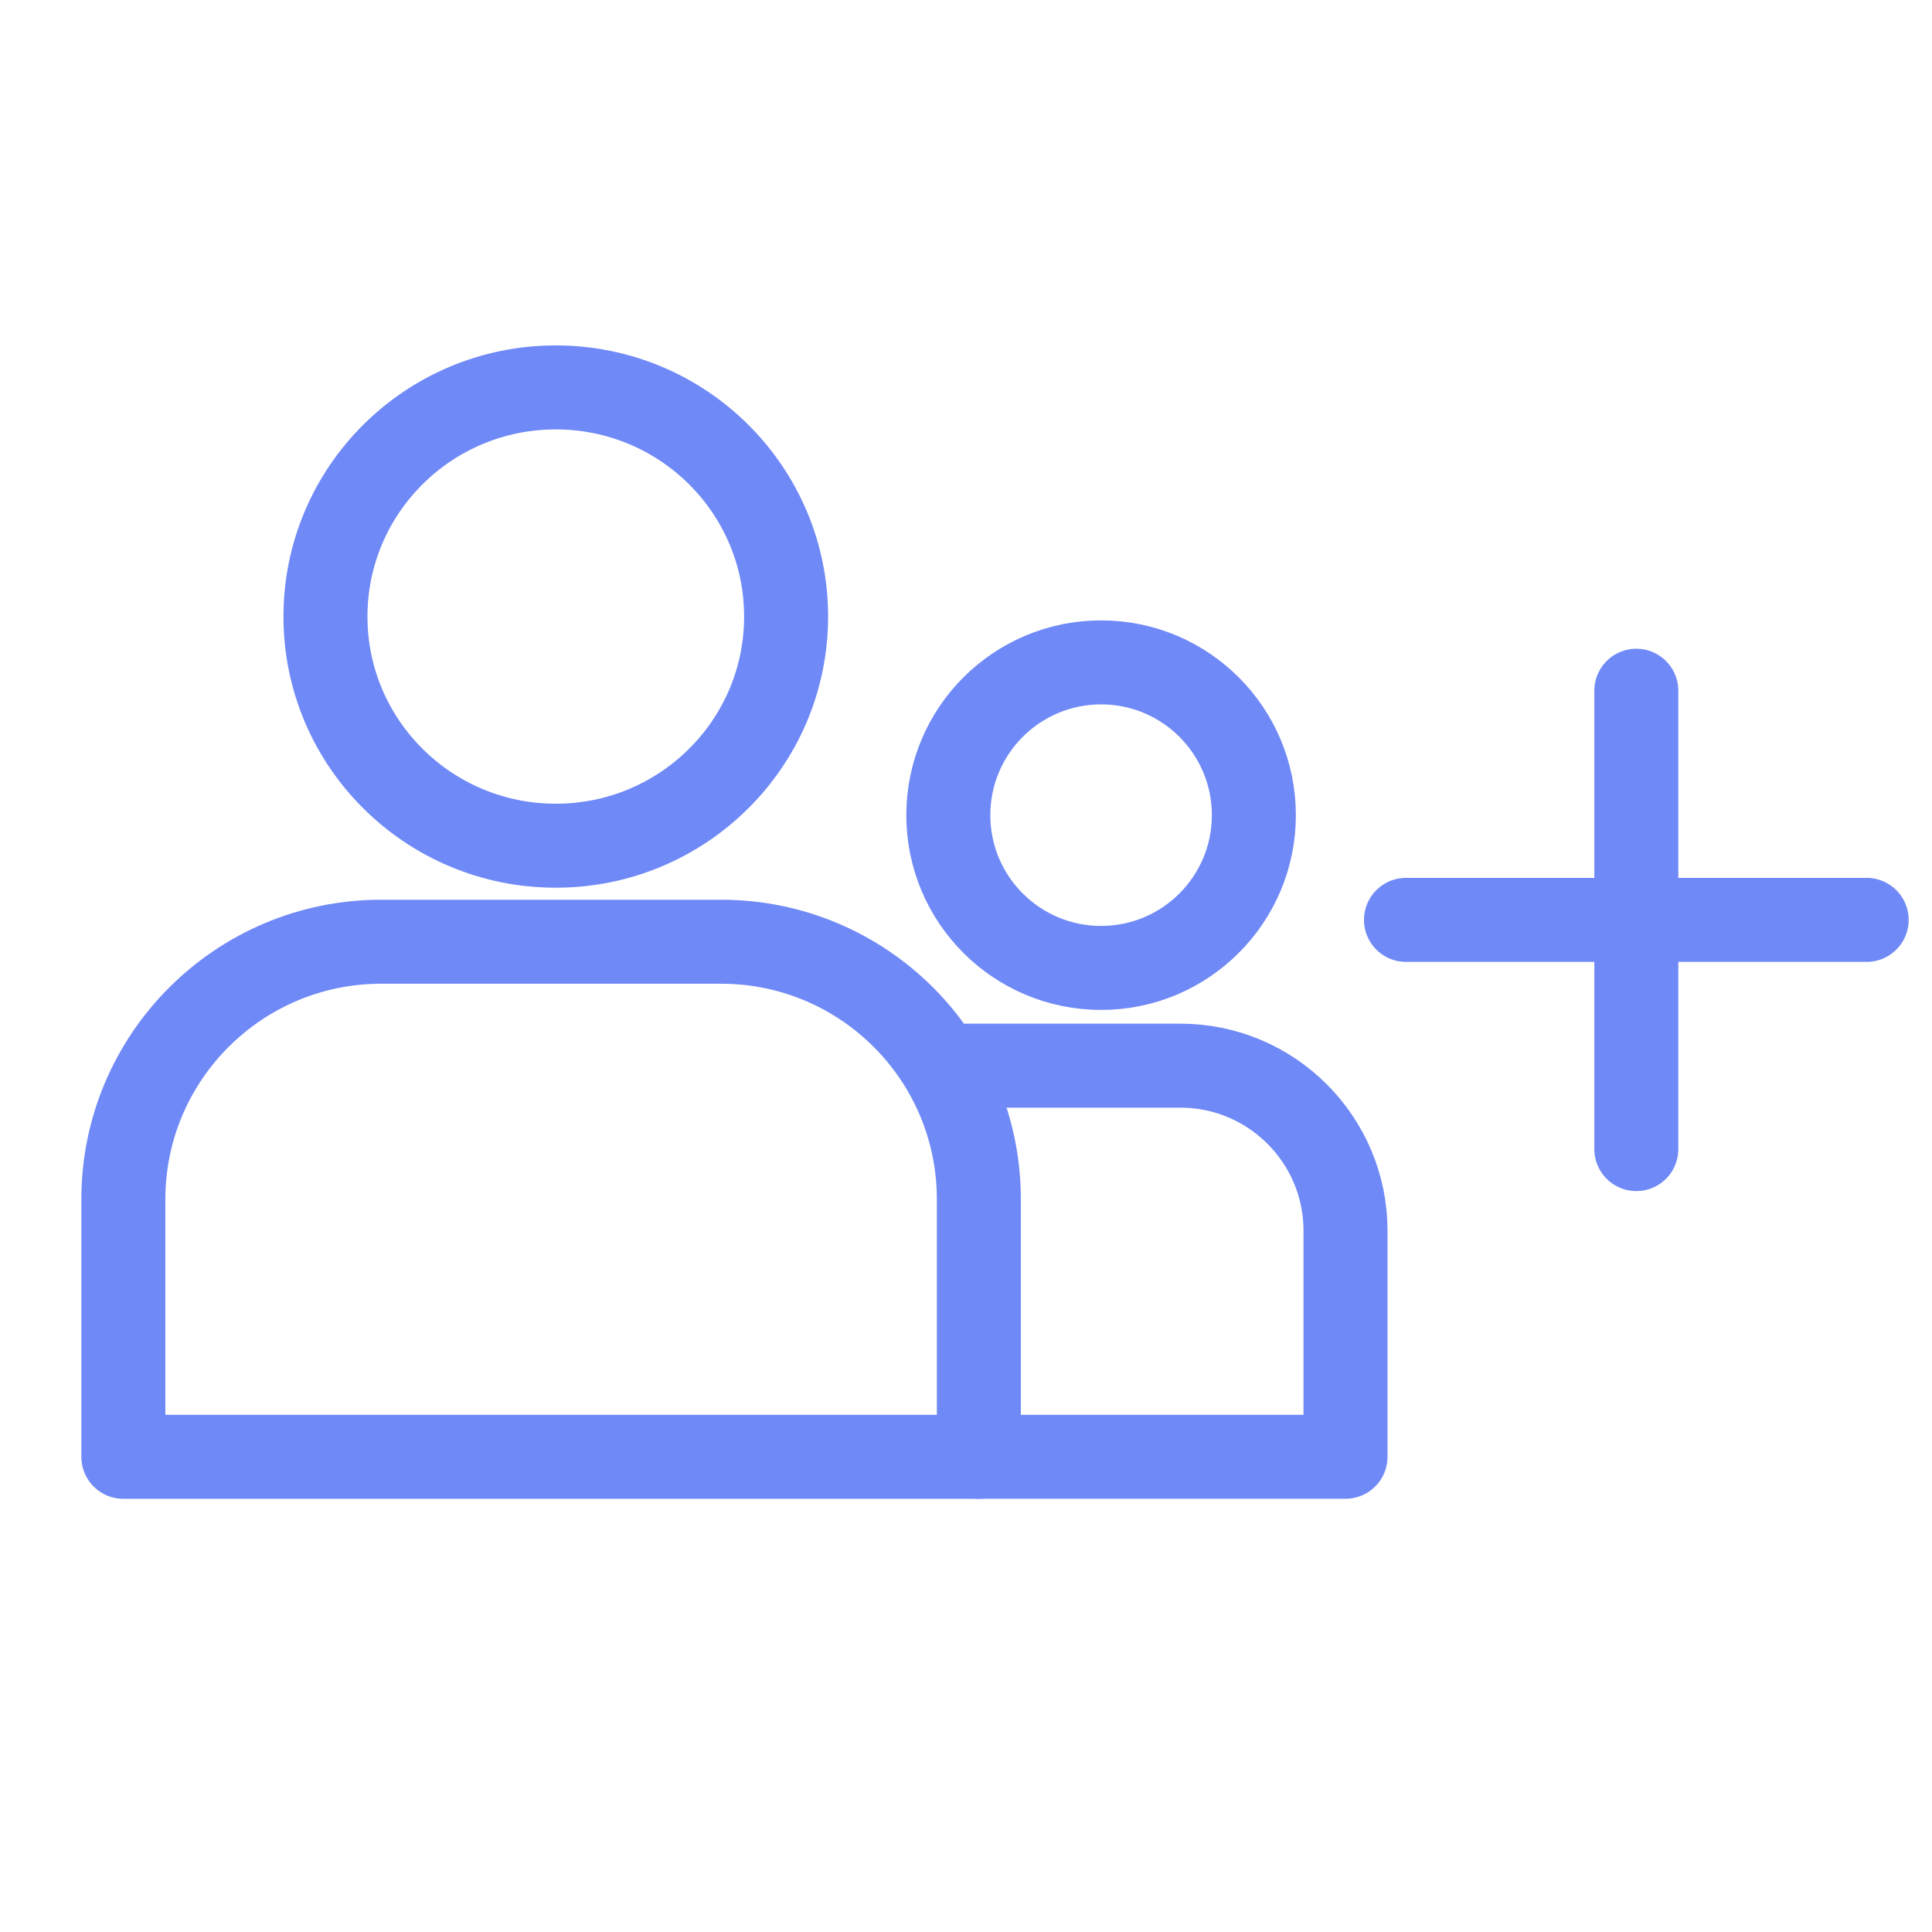
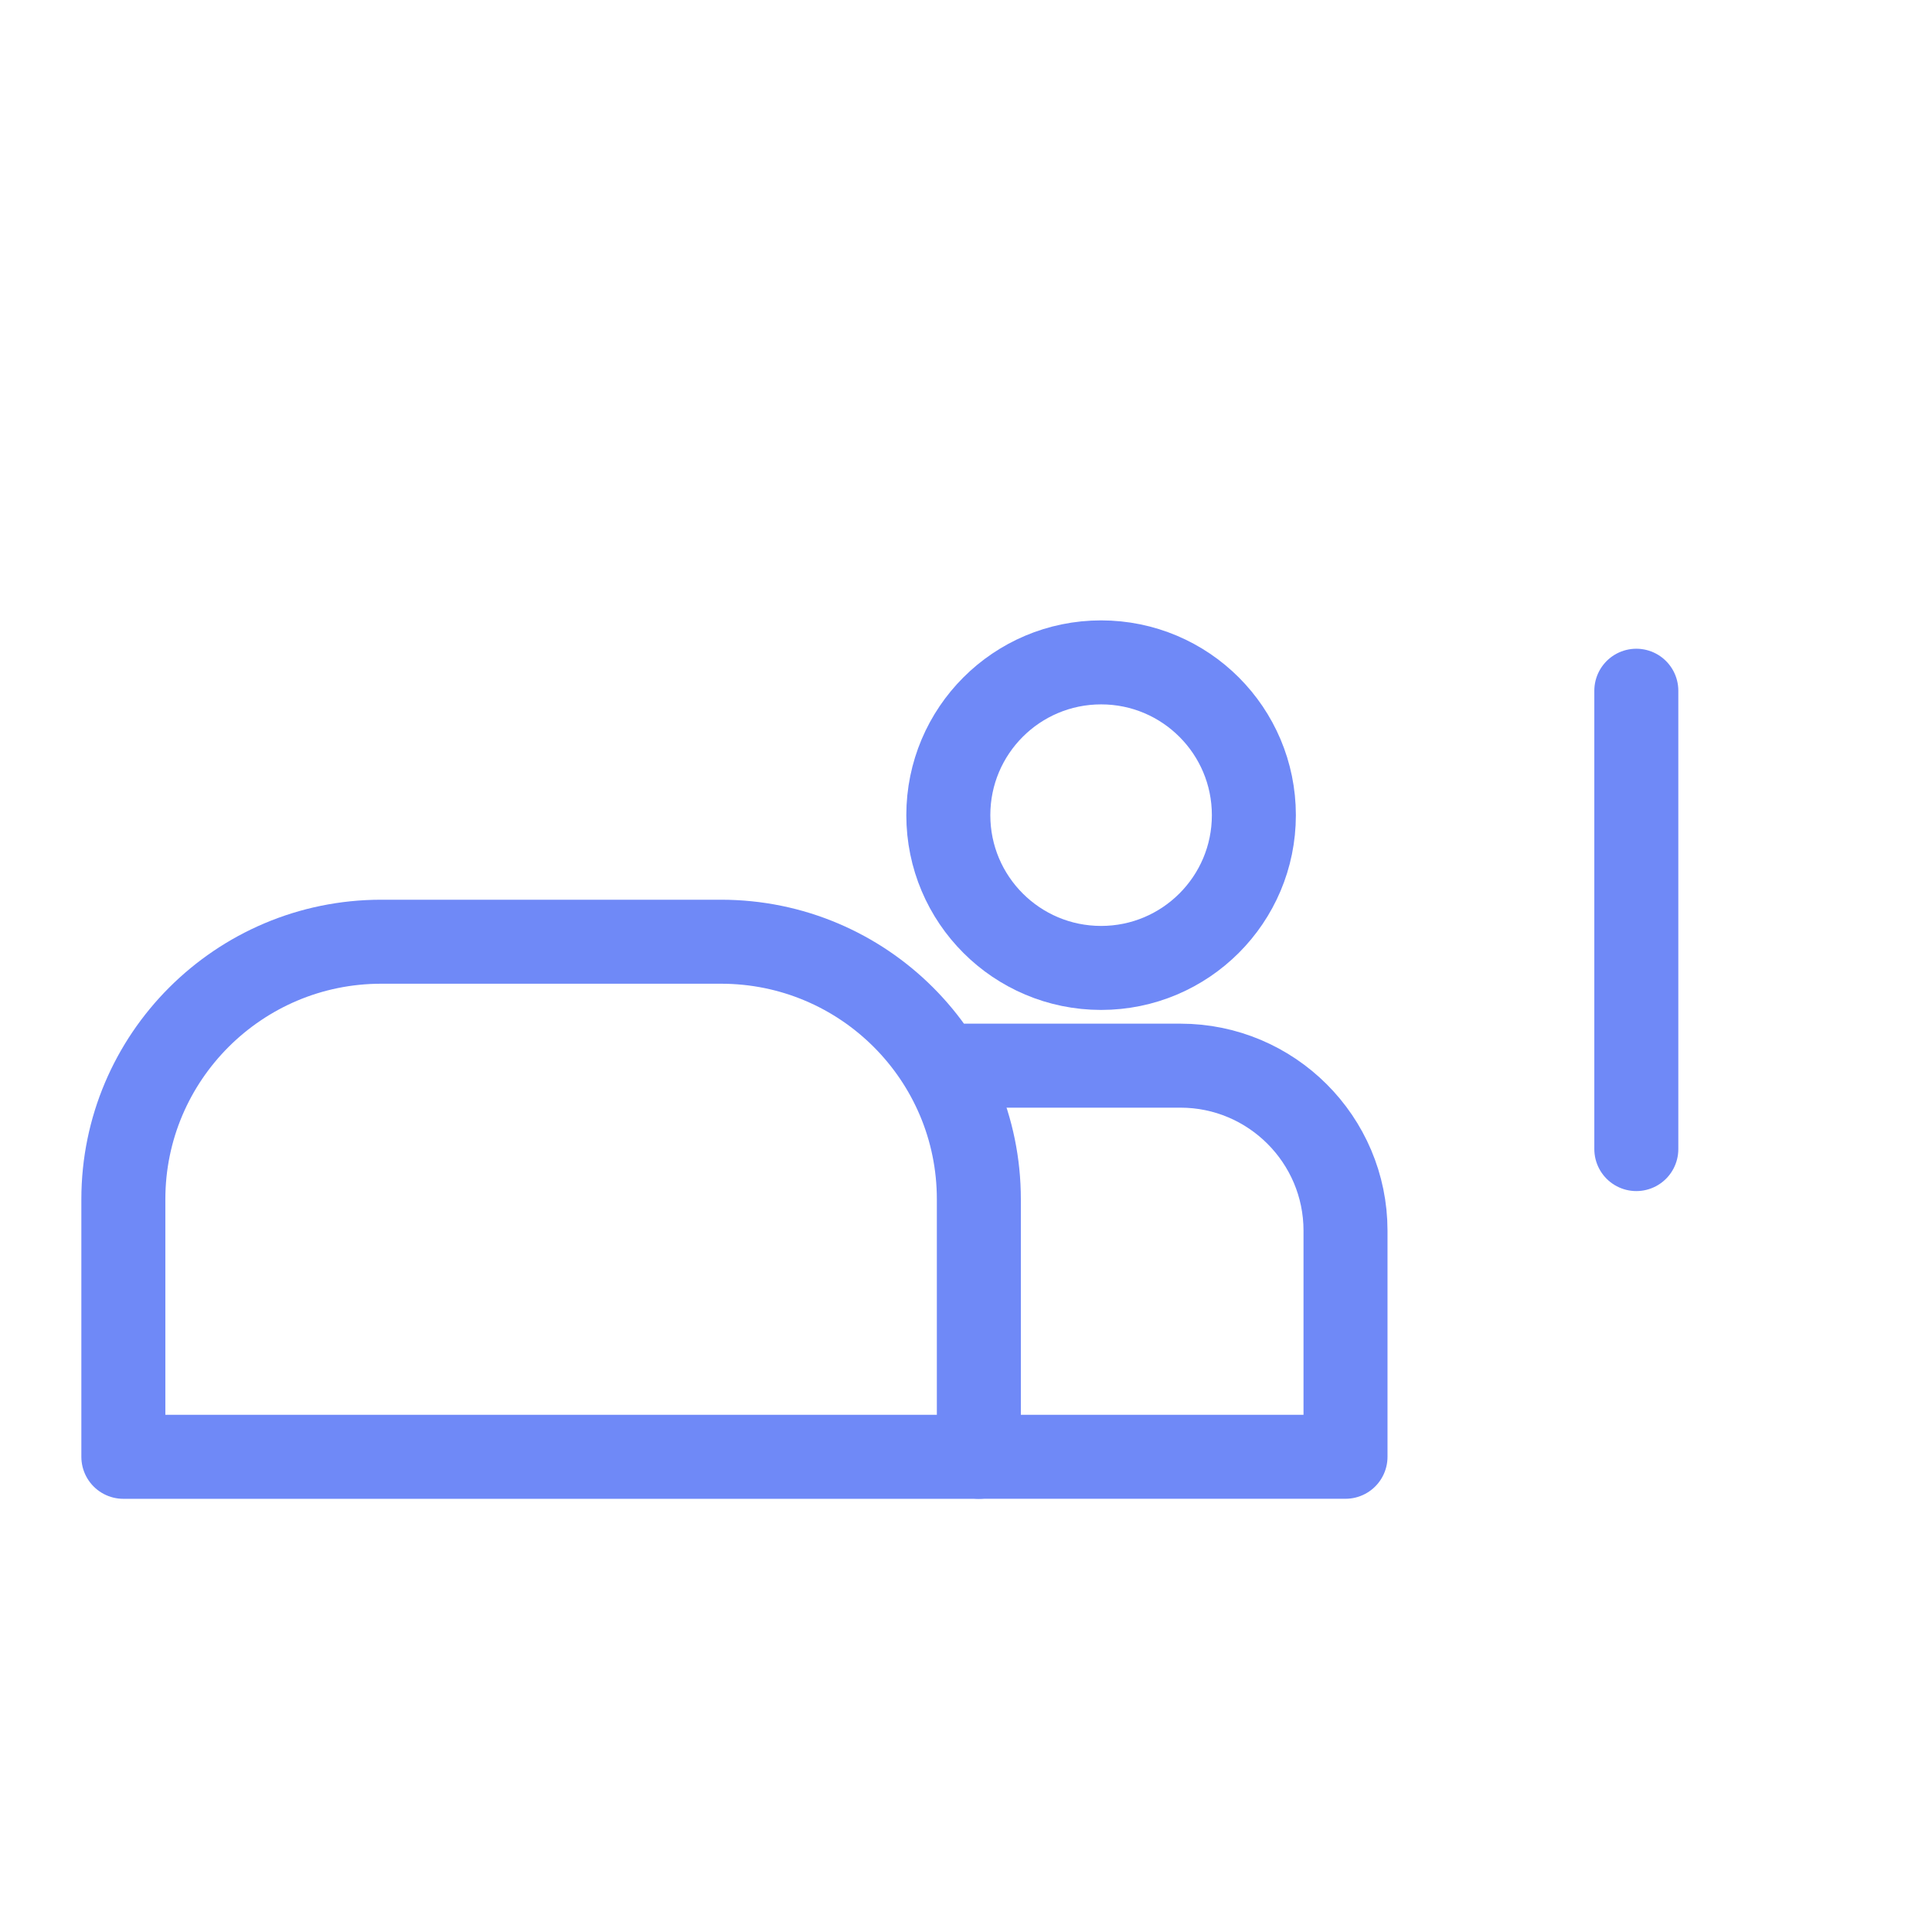
<svg xmlns="http://www.w3.org/2000/svg" width="46" height="46" viewBox="0 0 46 46" fill="none">
-   <path d="M33.476 21.902H44.444" stroke="#6F89F7" stroke-width="2" stroke-linecap="round" stroke-linejoin="round" />
  <path d="M38.96 27.359V16.446" stroke="#6F89F7" stroke-width="2" stroke-linecap="round" stroke-linejoin="round" />
  <path d="M23.306 34.685H32.036V29.302C32.036 27.132 30.27 25.373 28.107 25.373H22.977" stroke="#6F89F7" stroke-width="2" stroke-linecap="round" stroke-linejoin="round" />
  <path fill-rule="evenodd" clip-rule="evenodd" d="M2.937 34.686H23.306V28.554C23.306 25.168 20.559 22.422 17.167 22.422H9.076C5.685 22.422 2.937 25.174 2.937 28.554V34.686Z" stroke="#6F89F7" stroke-width="2" stroke-linecap="round" stroke-linejoin="round" />
-   <path fill-rule="evenodd" clip-rule="evenodd" d="M18.717 14.68C18.717 17.693 16.262 20.136 13.233 20.136C10.204 20.136 7.749 17.693 7.749 14.68C7.749 11.666 10.204 9.224 13.233 9.224C16.262 9.224 18.717 11.666 18.717 14.68Z" stroke="#6F89F7" stroke-width="2" stroke-linecap="round" stroke-linejoin="round" />
  <path fill-rule="evenodd" clip-rule="evenodd" d="M29.854 19.409C29.854 21.417 28.225 23.046 26.217 23.046C24.207 23.046 22.579 21.417 22.579 19.409C22.579 17.399 24.207 15.771 26.217 15.771C28.225 15.771 29.854 17.399 29.854 19.409Z" stroke="#6F89F7" stroke-width="2" stroke-linecap="round" stroke-linejoin="round" />
</svg>